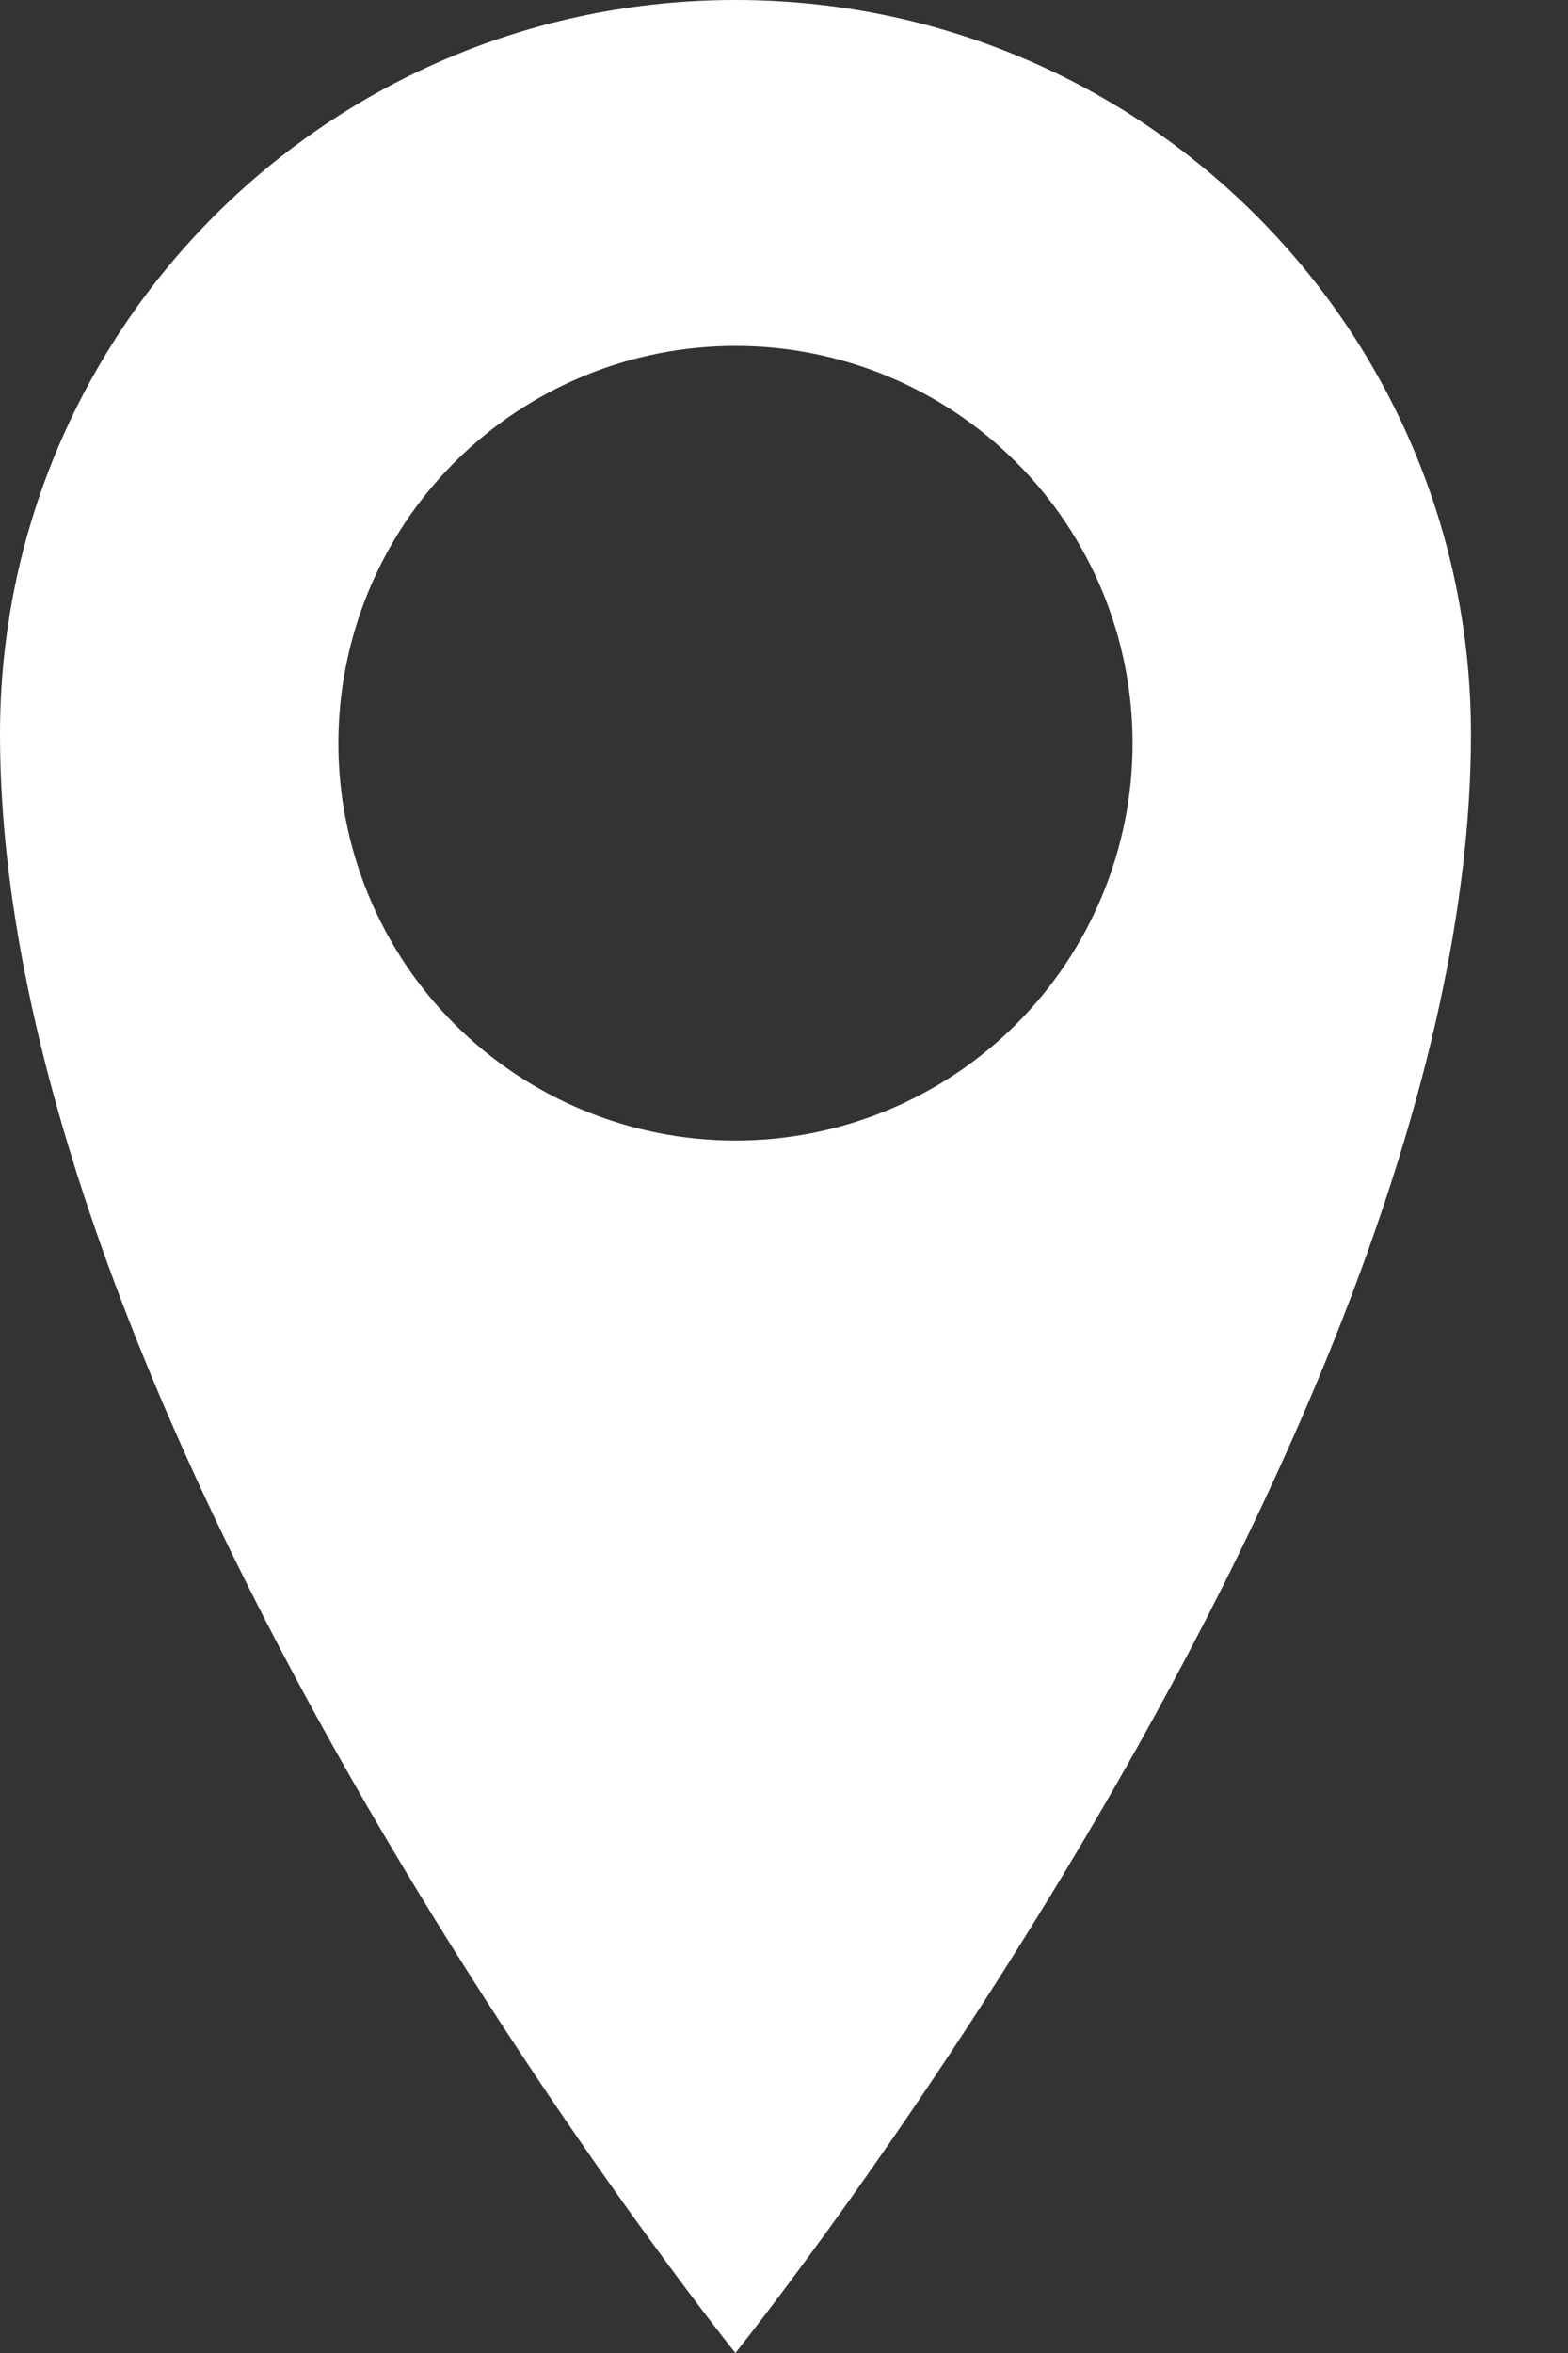
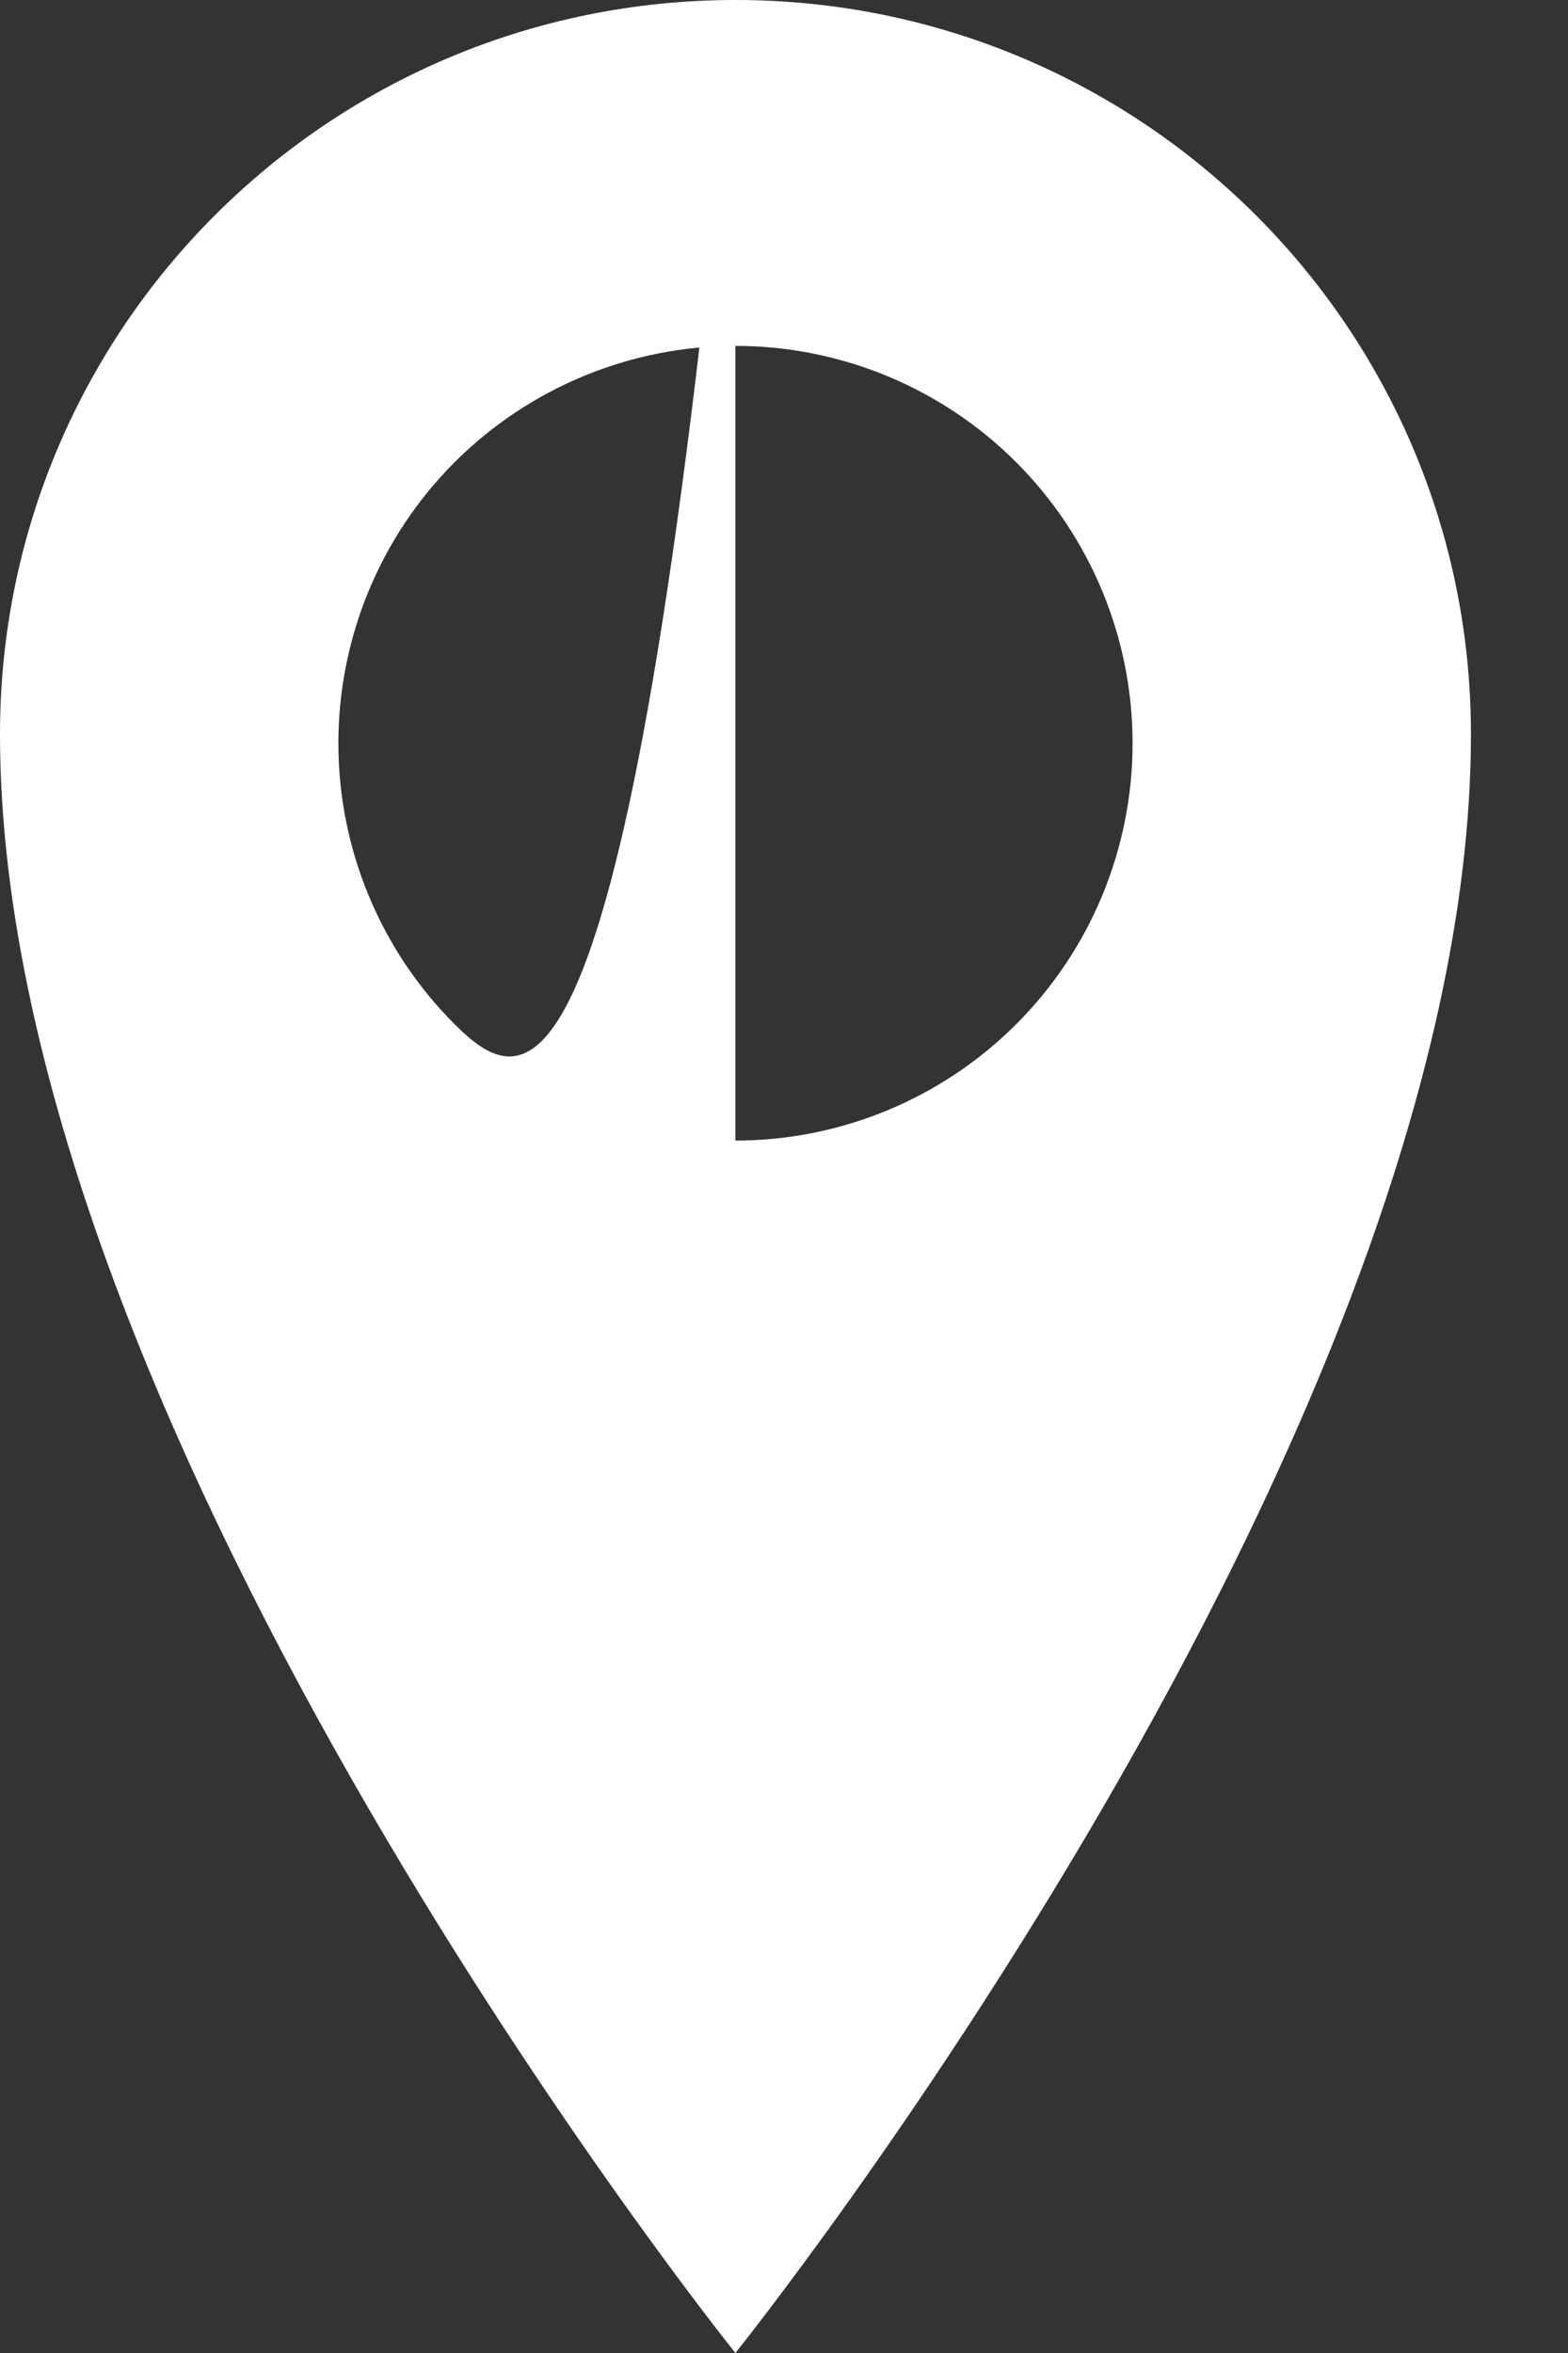
<svg xmlns="http://www.w3.org/2000/svg" width="10" height="15" viewBox="0 0 10 15" fill="none">
  <rect x="0" y="0" width="10" height="15" fill="#333333" stroke="none" />
-   <path d="M4.69 0C2.099 0 0 2.091 0 4.681C0 9.159 4.69 15 4.69 15C4.69 15 9.381 9.159 9.381 4.681C9.381 2.092 7.281 0 4.69 0ZM4.69 7.271C4.019 7.271 3.374 7.004 2.899 6.529C2.424 6.054 2.158 5.41 2.158 4.738C2.158 4.067 2.424 3.422 2.899 2.947C3.374 2.472 4.019 2.205 4.69 2.205C5.362 2.205 6.006 2.472 6.481 2.947C6.956 3.422 7.223 4.067 7.223 4.738C7.223 5.41 6.956 6.054 6.481 6.529C6.006 7.004 5.362 7.271 4.69 7.271Z" fill="white" />
+   <path d="M4.69 0C2.099 0 0 2.091 0 4.681C0 9.159 4.69 15 4.69 15C4.69 15 9.381 9.159 9.381 4.681C9.381 2.092 7.281 0 4.69 0ZC4.019 7.271 3.374 7.004 2.899 6.529C2.424 6.054 2.158 5.41 2.158 4.738C2.158 4.067 2.424 3.422 2.899 2.947C3.374 2.472 4.019 2.205 4.69 2.205C5.362 2.205 6.006 2.472 6.481 2.947C6.956 3.422 7.223 4.067 7.223 4.738C7.223 5.41 6.956 6.054 6.481 6.529C6.006 7.004 5.362 7.271 4.69 7.271Z" fill="white" />
</svg>